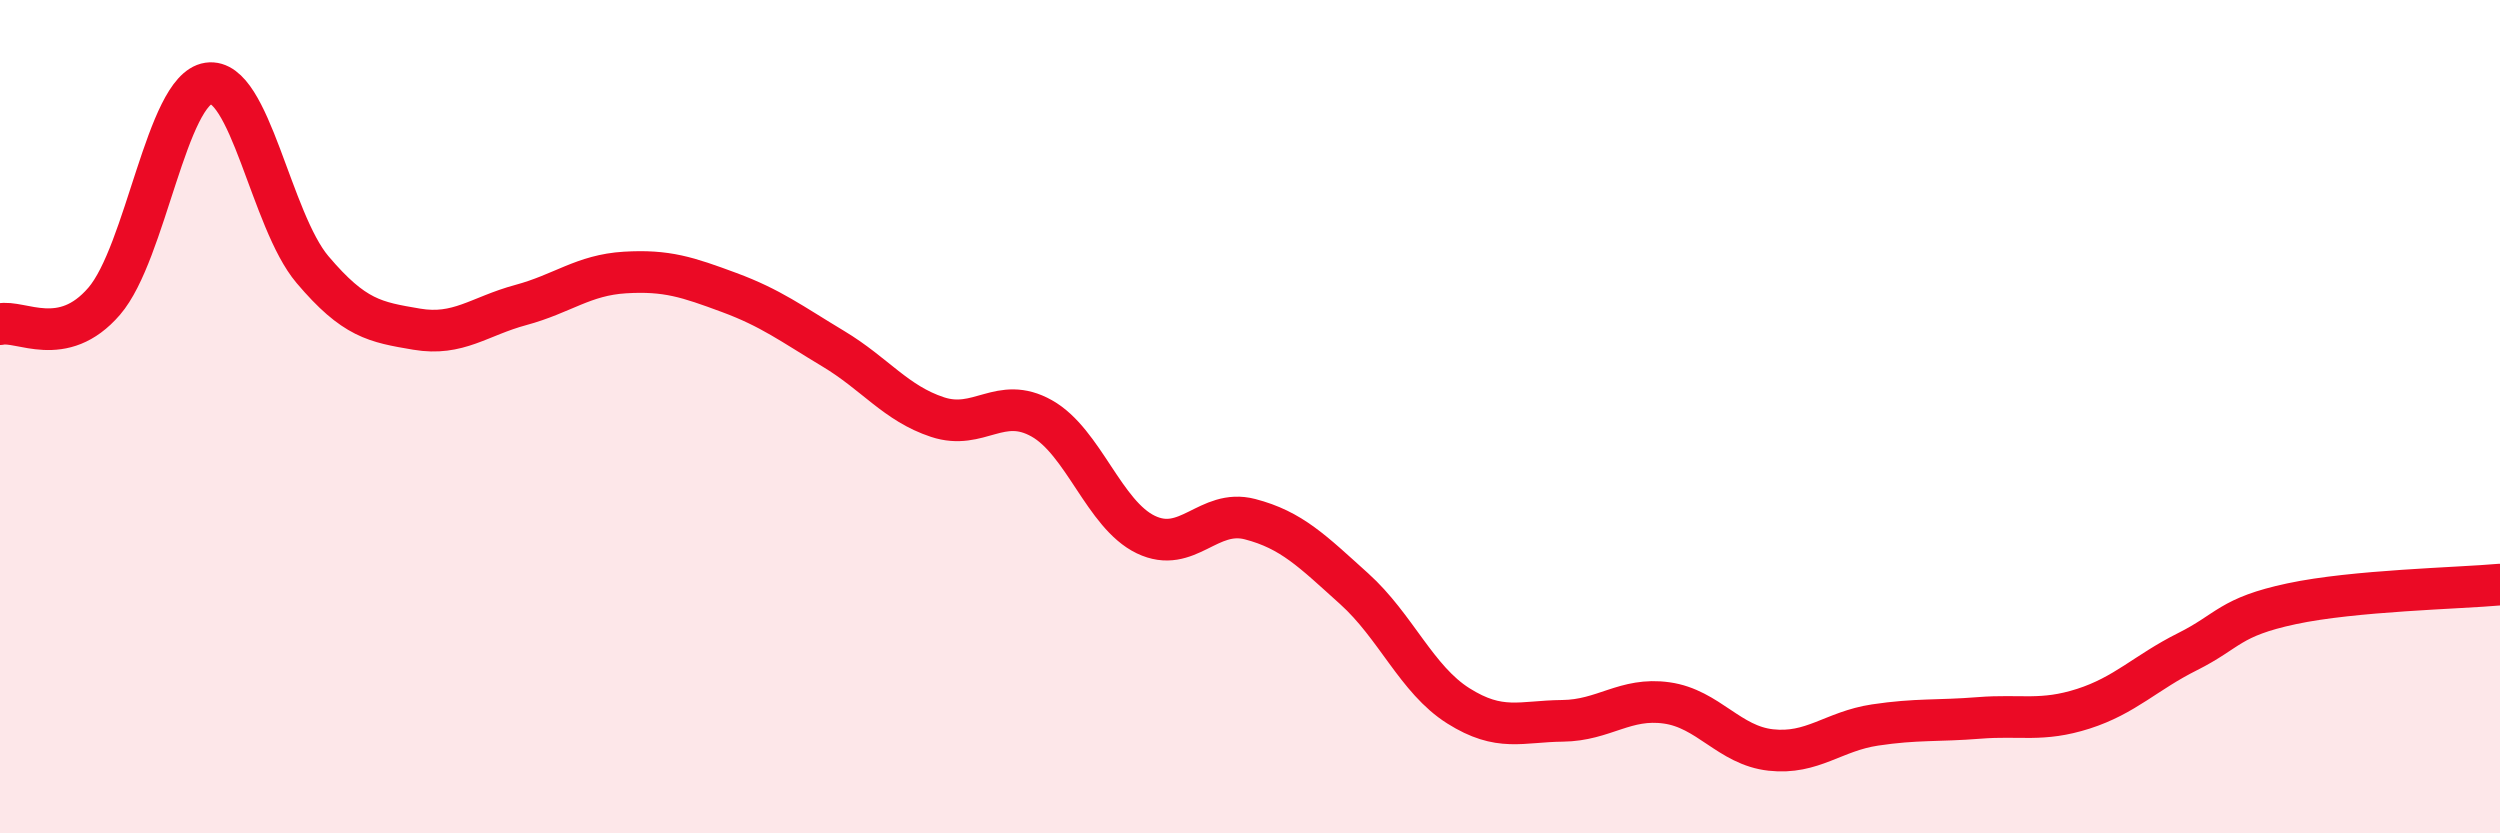
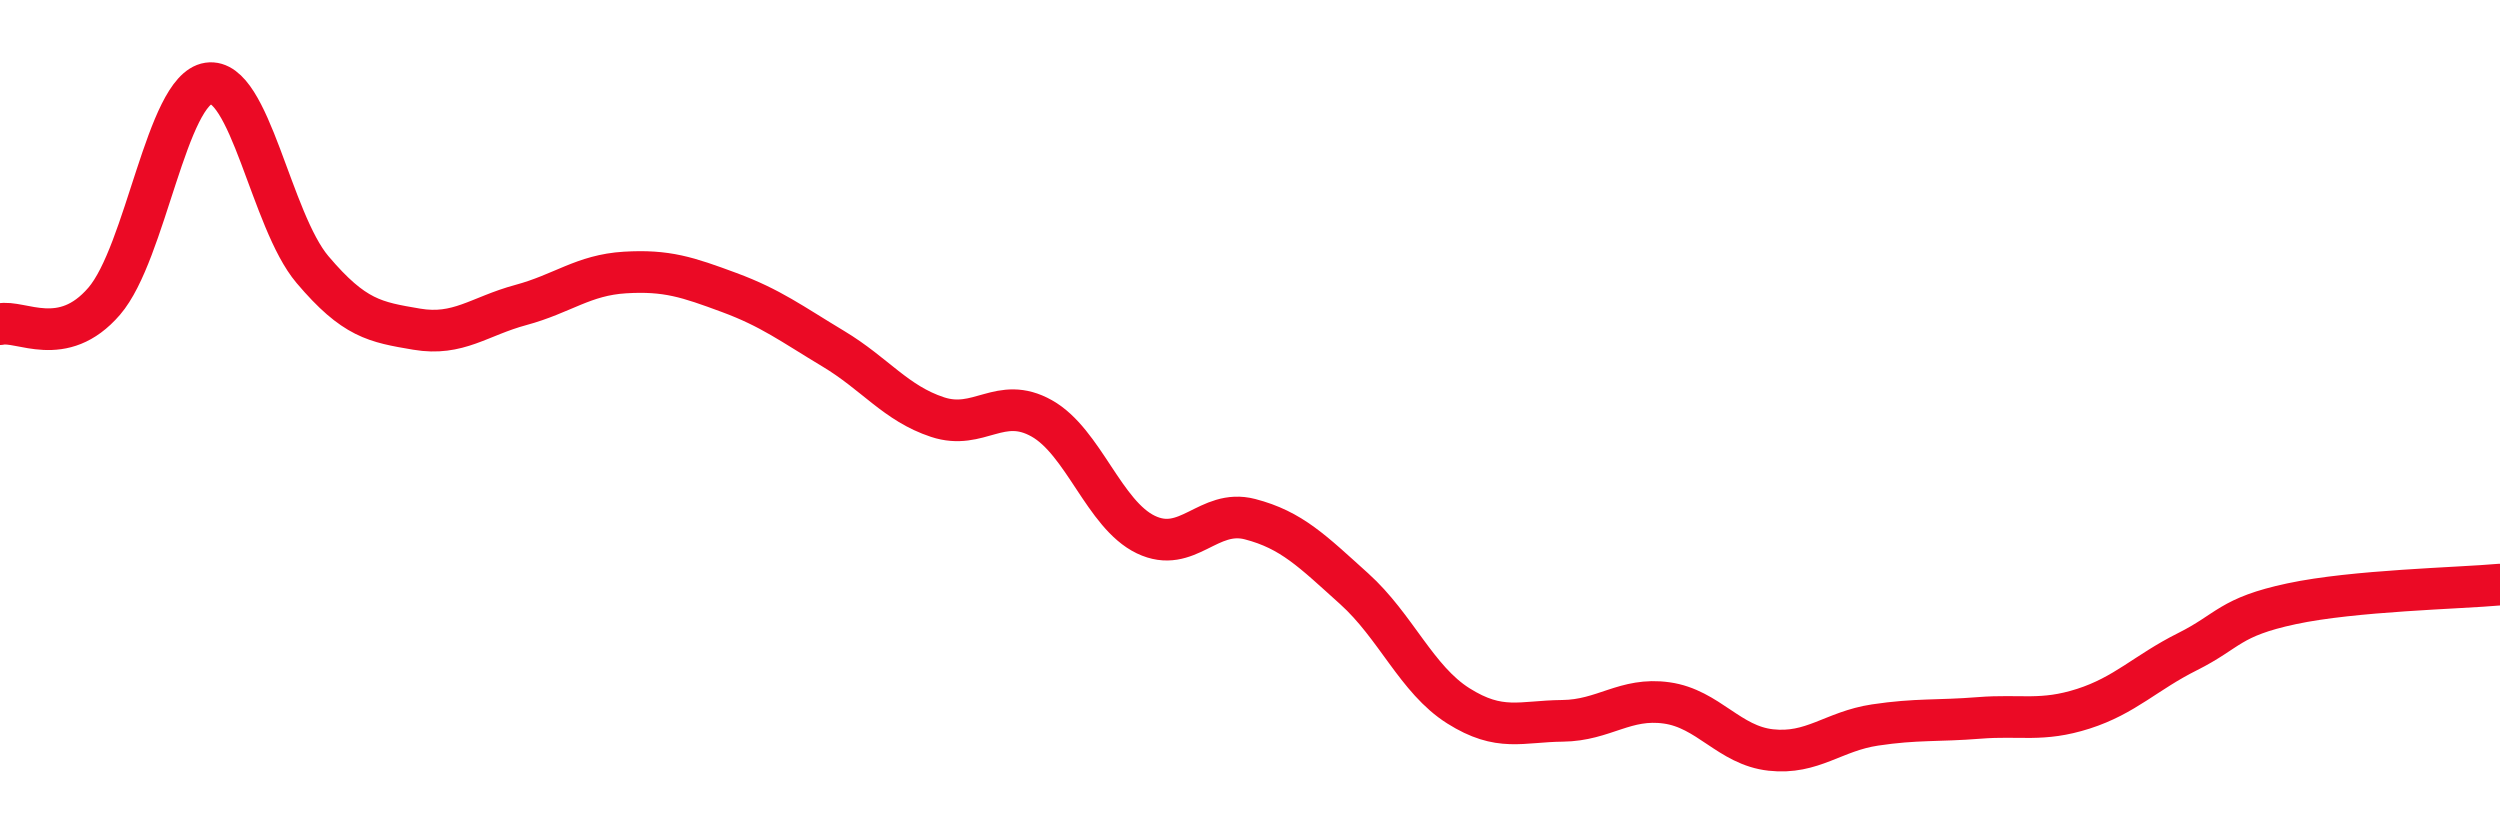
<svg xmlns="http://www.w3.org/2000/svg" width="60" height="20" viewBox="0 0 60 20">
-   <path d="M 0,7.78 C 0.5,7.67 1.5,8.39 2.5,7.23 C 3.5,6.07 4,2.15 5,2 C 6,1.85 6.5,5.29 7.5,6.47 C 8.5,7.65 9,7.73 10,7.9 C 11,8.07 11.5,7.59 12.5,7.32 C 13.5,7.05 14,6.6 15,6.54 C 16,6.48 16.5,6.65 17.5,7.02 C 18.5,7.39 19,7.77 20,8.37 C 21,8.97 21.5,9.68 22.5,10.01 C 23.5,10.34 24,9.48 25,10.04 C 26,10.6 26.5,12.35 27.5,12.83 C 28.5,13.31 29,12.2 30,12.46 C 31,12.72 31.5,13.23 32.5,14.13 C 33.5,15.03 34,16.31 35,16.94 C 36,17.57 36.5,17.31 37.5,17.3 C 38.5,17.29 39,16.73 40,16.87 C 41,17.01 41.5,17.89 42.5,18 C 43.5,18.11 44,17.55 45,17.4 C 46,17.25 46.5,17.31 47.5,17.23 C 48.5,17.15 49,17.33 50,17.01 C 51,16.69 51.5,16.14 52.5,15.64 C 53.5,15.14 53.5,14.81 55,14.49 C 56.5,14.17 59,14.12 60,14.03L60 20L0 20Z" fill="#EB0A25" opacity="0.1" stroke-linecap="round" stroke-linejoin="round" />
  <path d="M 0,7.78 C 0.5,7.67 1.5,8.39 2.5,7.23 C 3.5,6.07 4,2.15 5,2 C 6,1.85 6.5,5.29 7.5,6.47 C 8.5,7.65 9,7.73 10,7.9 C 11,8.07 11.5,7.59 12.5,7.32 C 13.5,7.05 14,6.6 15,6.54 C 16,6.48 16.5,6.65 17.5,7.02 C 18.5,7.39 19,7.77 20,8.37 C 21,8.97 21.5,9.68 22.5,10.01 C 23.5,10.34 24,9.48 25,10.04 C 26,10.6 26.5,12.35 27.5,12.83 C 28.5,13.31 29,12.2 30,12.46 C 31,12.72 31.5,13.23 32.5,14.13 C 33.5,15.03 34,16.31 35,16.94 C 36,17.57 36.5,17.31 37.5,17.3 C 38.5,17.29 39,16.73 40,16.87 C 41,17.01 41.5,17.89 42.5,18 C 43.5,18.11 44,17.55 45,17.4 C 46,17.25 46.5,17.31 47.5,17.23 C 48.5,17.15 49,17.33 50,17.01 C 51,16.69 51.5,16.14 52.5,15.64 C 53.5,15.14 53.5,14.81 55,14.49 C 56.5,14.17 59,14.12 60,14.03" stroke="#EB0A25" stroke-width="1" fill="none" stroke-linecap="round" stroke-linejoin="round" />
</svg>